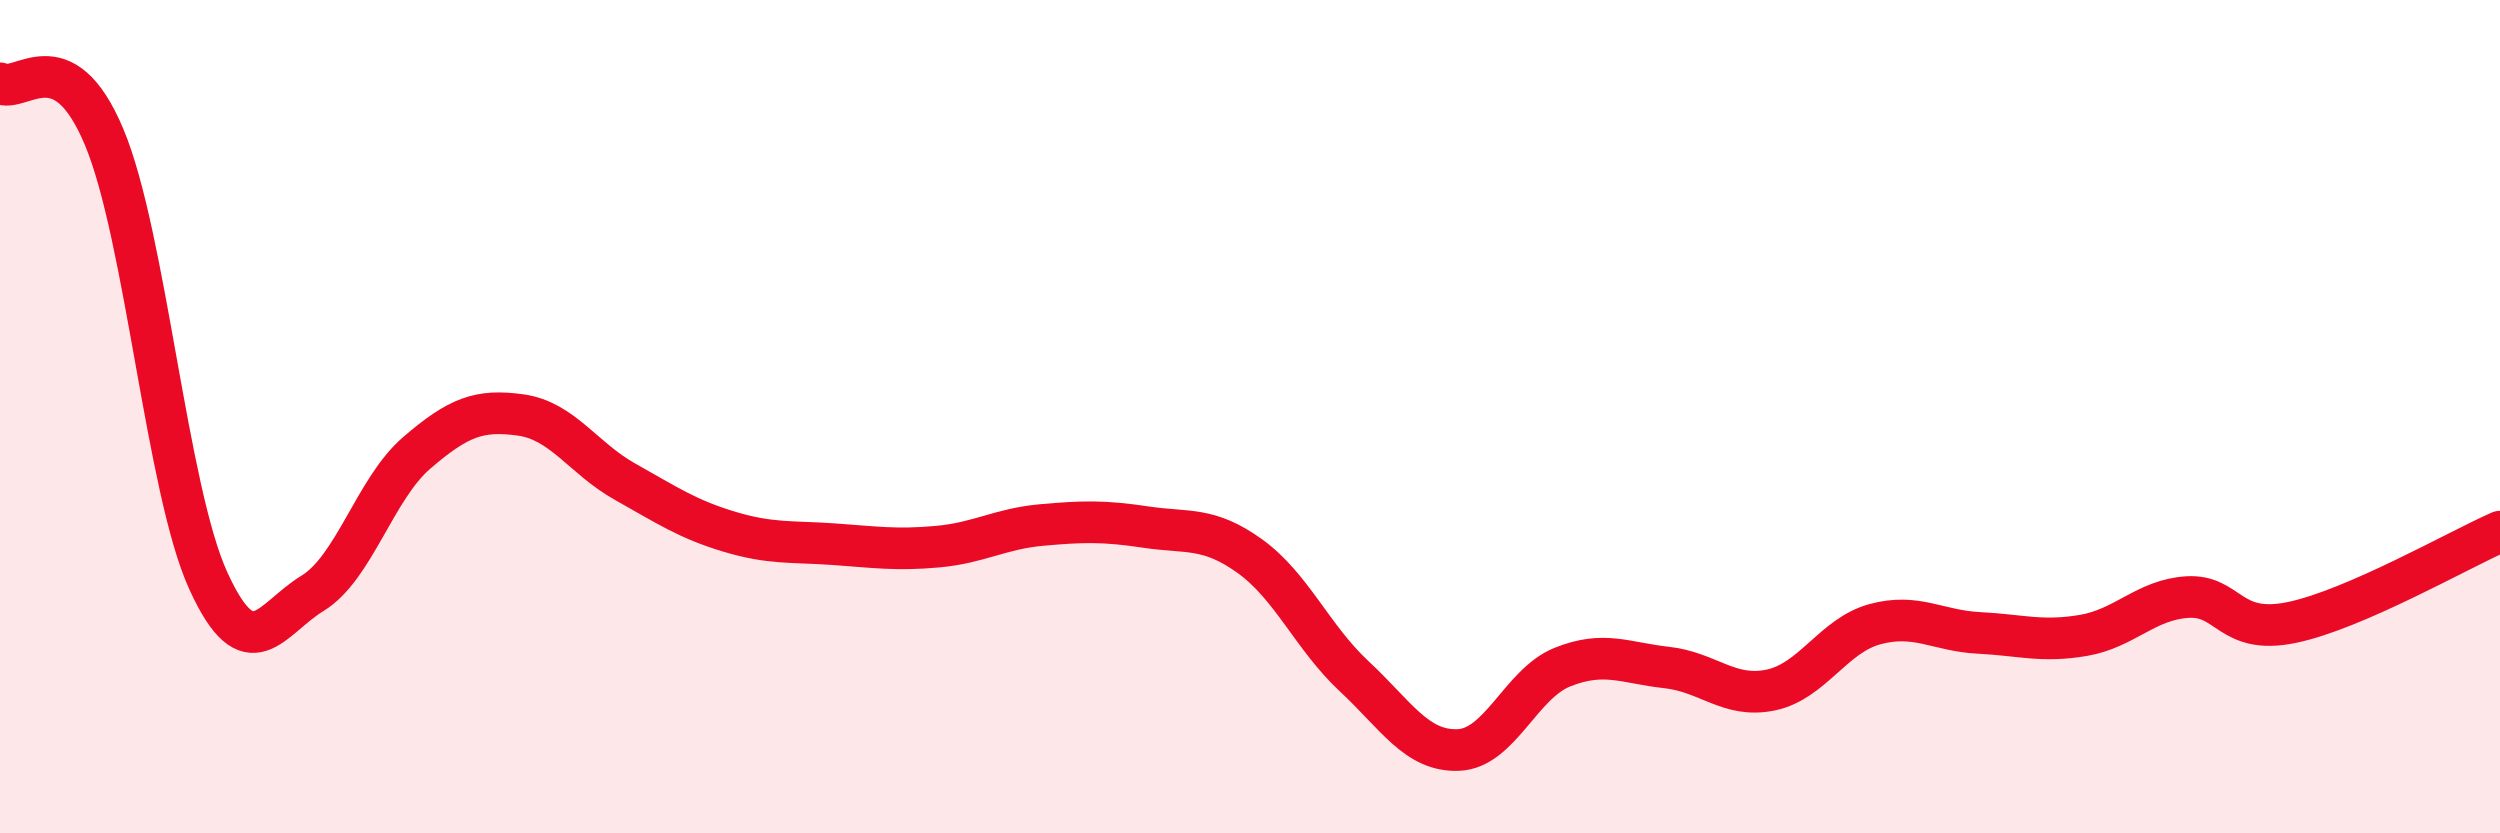
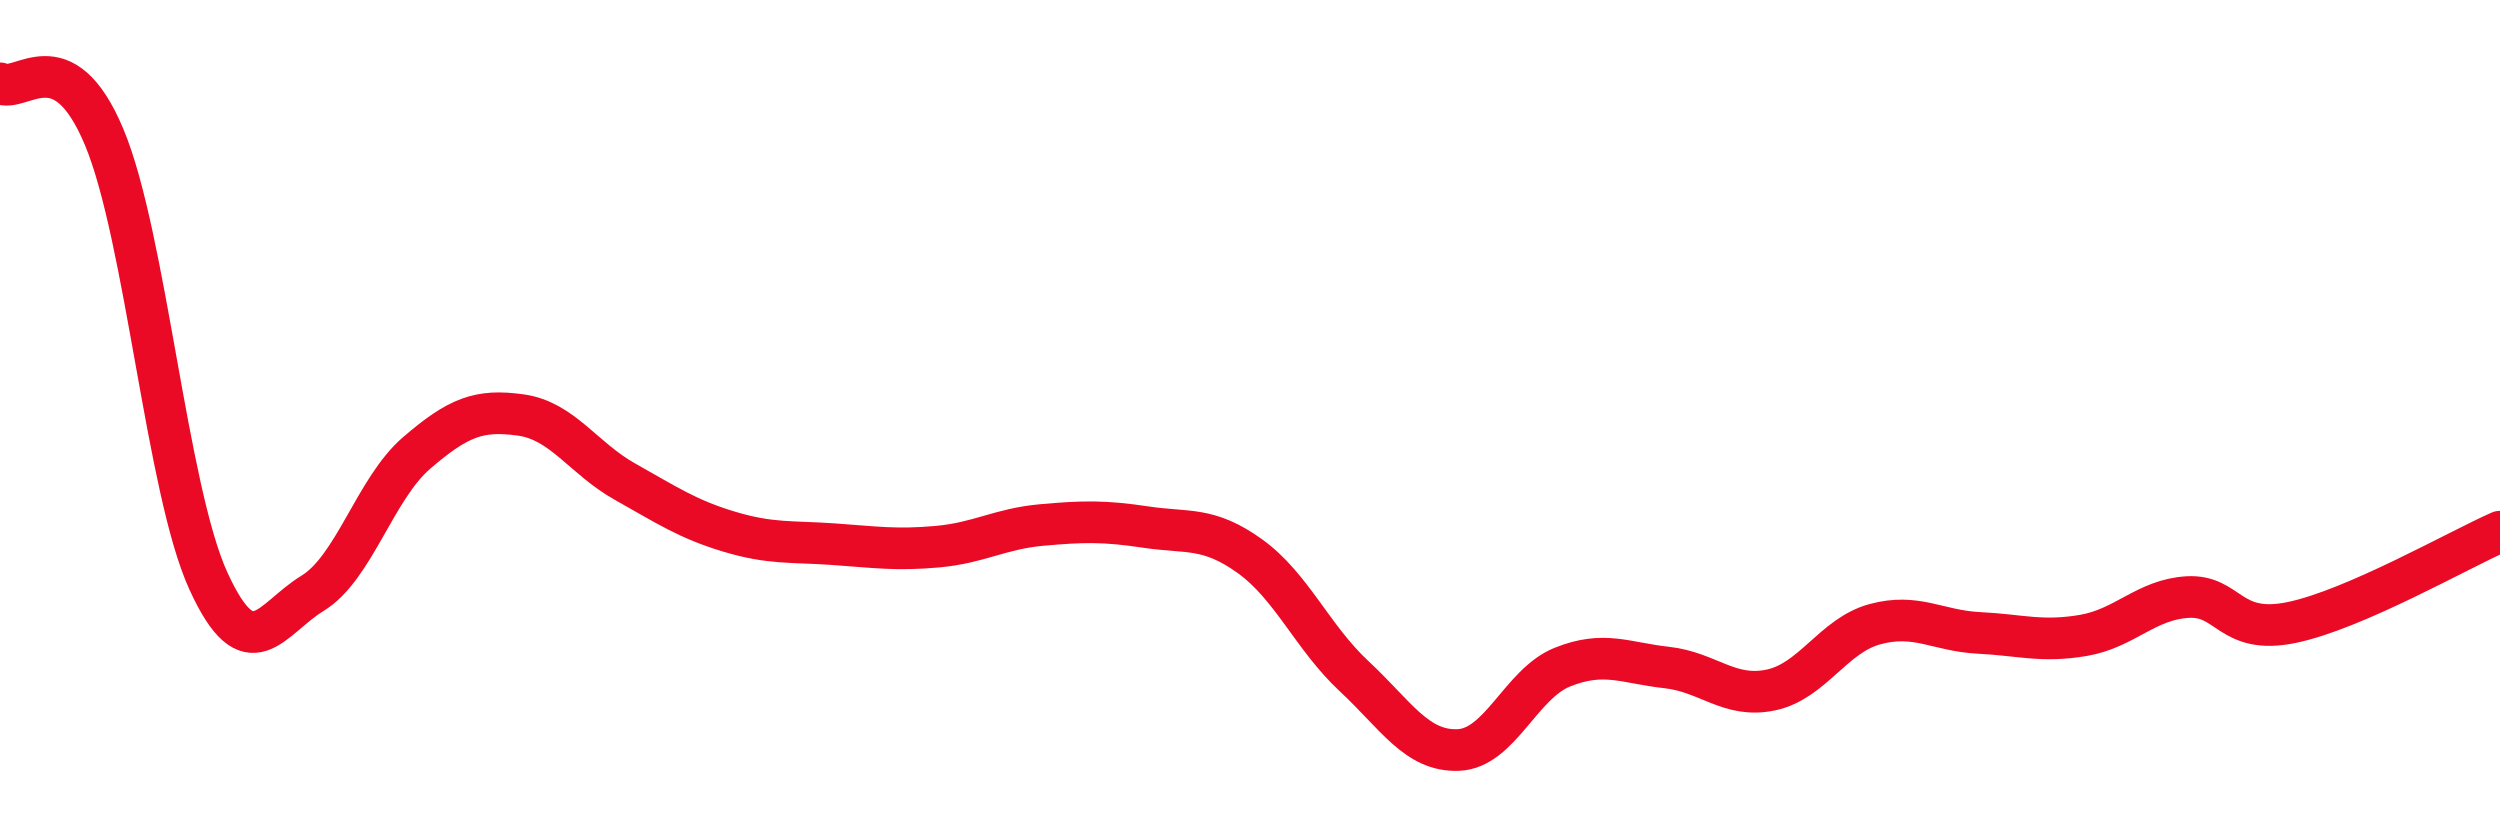
<svg xmlns="http://www.w3.org/2000/svg" width="60" height="20" viewBox="0 0 60 20">
-   <path d="M 0,2 C 0.5,2.26 1.5,0.9 2.5,3.29 C 3.5,5.68 4,11.75 5,13.94 C 6,16.13 6.5,14.85 7.5,14.24 C 8.5,13.63 9,11.73 10,10.87 C 11,10.01 11.5,9.82 12.5,9.96 C 13.5,10.1 14,11 15,11.56 C 16,12.12 16.5,12.46 17.5,12.76 C 18.5,13.06 19,12.99 20,13.06 C 21,13.13 21.5,13.21 22.5,13.12 C 23.5,13.03 24,12.69 25,12.6 C 26,12.51 26.5,12.5 27.5,12.65 C 28.5,12.8 29,12.63 30,13.35 C 31,14.07 31.5,15.3 32.5,16.23 C 33.5,17.16 34,18.04 35,18 C 36,17.96 36.5,16.41 37.5,16.01 C 38.5,15.61 39,15.91 40,16.02 C 41,16.13 41.5,16.77 42.5,16.56 C 43.5,16.35 44,15.25 45,14.98 C 46,14.71 46.5,15.14 47.5,15.19 C 48.5,15.24 49,15.42 50,15.25 C 51,15.08 51.5,14.39 52.5,14.33 C 53.5,14.27 53.5,15.25 55,14.94 C 56.5,14.63 59,13.2 60,12.76L60 20L0 20Z" fill="#EB0A25" opacity="0.1" stroke-linecap="round" stroke-linejoin="round" />
  <path d="M 0,2 C 0.5,2.26 1.5,0.9 2.5,3.29 C 3.5,5.68 4,11.75 5,13.94 C 6,16.13 6.5,14.85 7.5,14.24 C 8.5,13.63 9,11.73 10,10.87 C 11,10.01 11.5,9.82 12.5,9.96 C 13.5,10.1 14,11 15,11.56 C 16,12.12 16.5,12.46 17.5,12.76 C 18.5,13.06 19,12.99 20,13.06 C 21,13.13 21.5,13.21 22.5,13.12 C 23.5,13.03 24,12.69 25,12.6 C 26,12.51 26.5,12.5 27.5,12.65 C 28.5,12.8 29,12.63 30,13.35 C 31,14.07 31.5,15.3 32.5,16.23 C 33.5,17.16 34,18.04 35,18 C 36,17.96 36.5,16.41 37.5,16.01 C 38.5,15.61 39,15.91 40,16.02 C 41,16.13 41.5,16.77 42.5,16.56 C 43.5,16.35 44,15.25 45,14.98 C 46,14.71 46.5,15.14 47.5,15.19 C 48.5,15.24 49,15.42 50,15.25 C 51,15.08 51.5,14.39 52.5,14.33 C 53.5,14.27 53.5,15.25 55,14.94 C 56.5,14.63 59,13.2 60,12.76" stroke="#EB0A25" stroke-width="1" fill="none" stroke-linecap="round" stroke-linejoin="round" />
</svg>